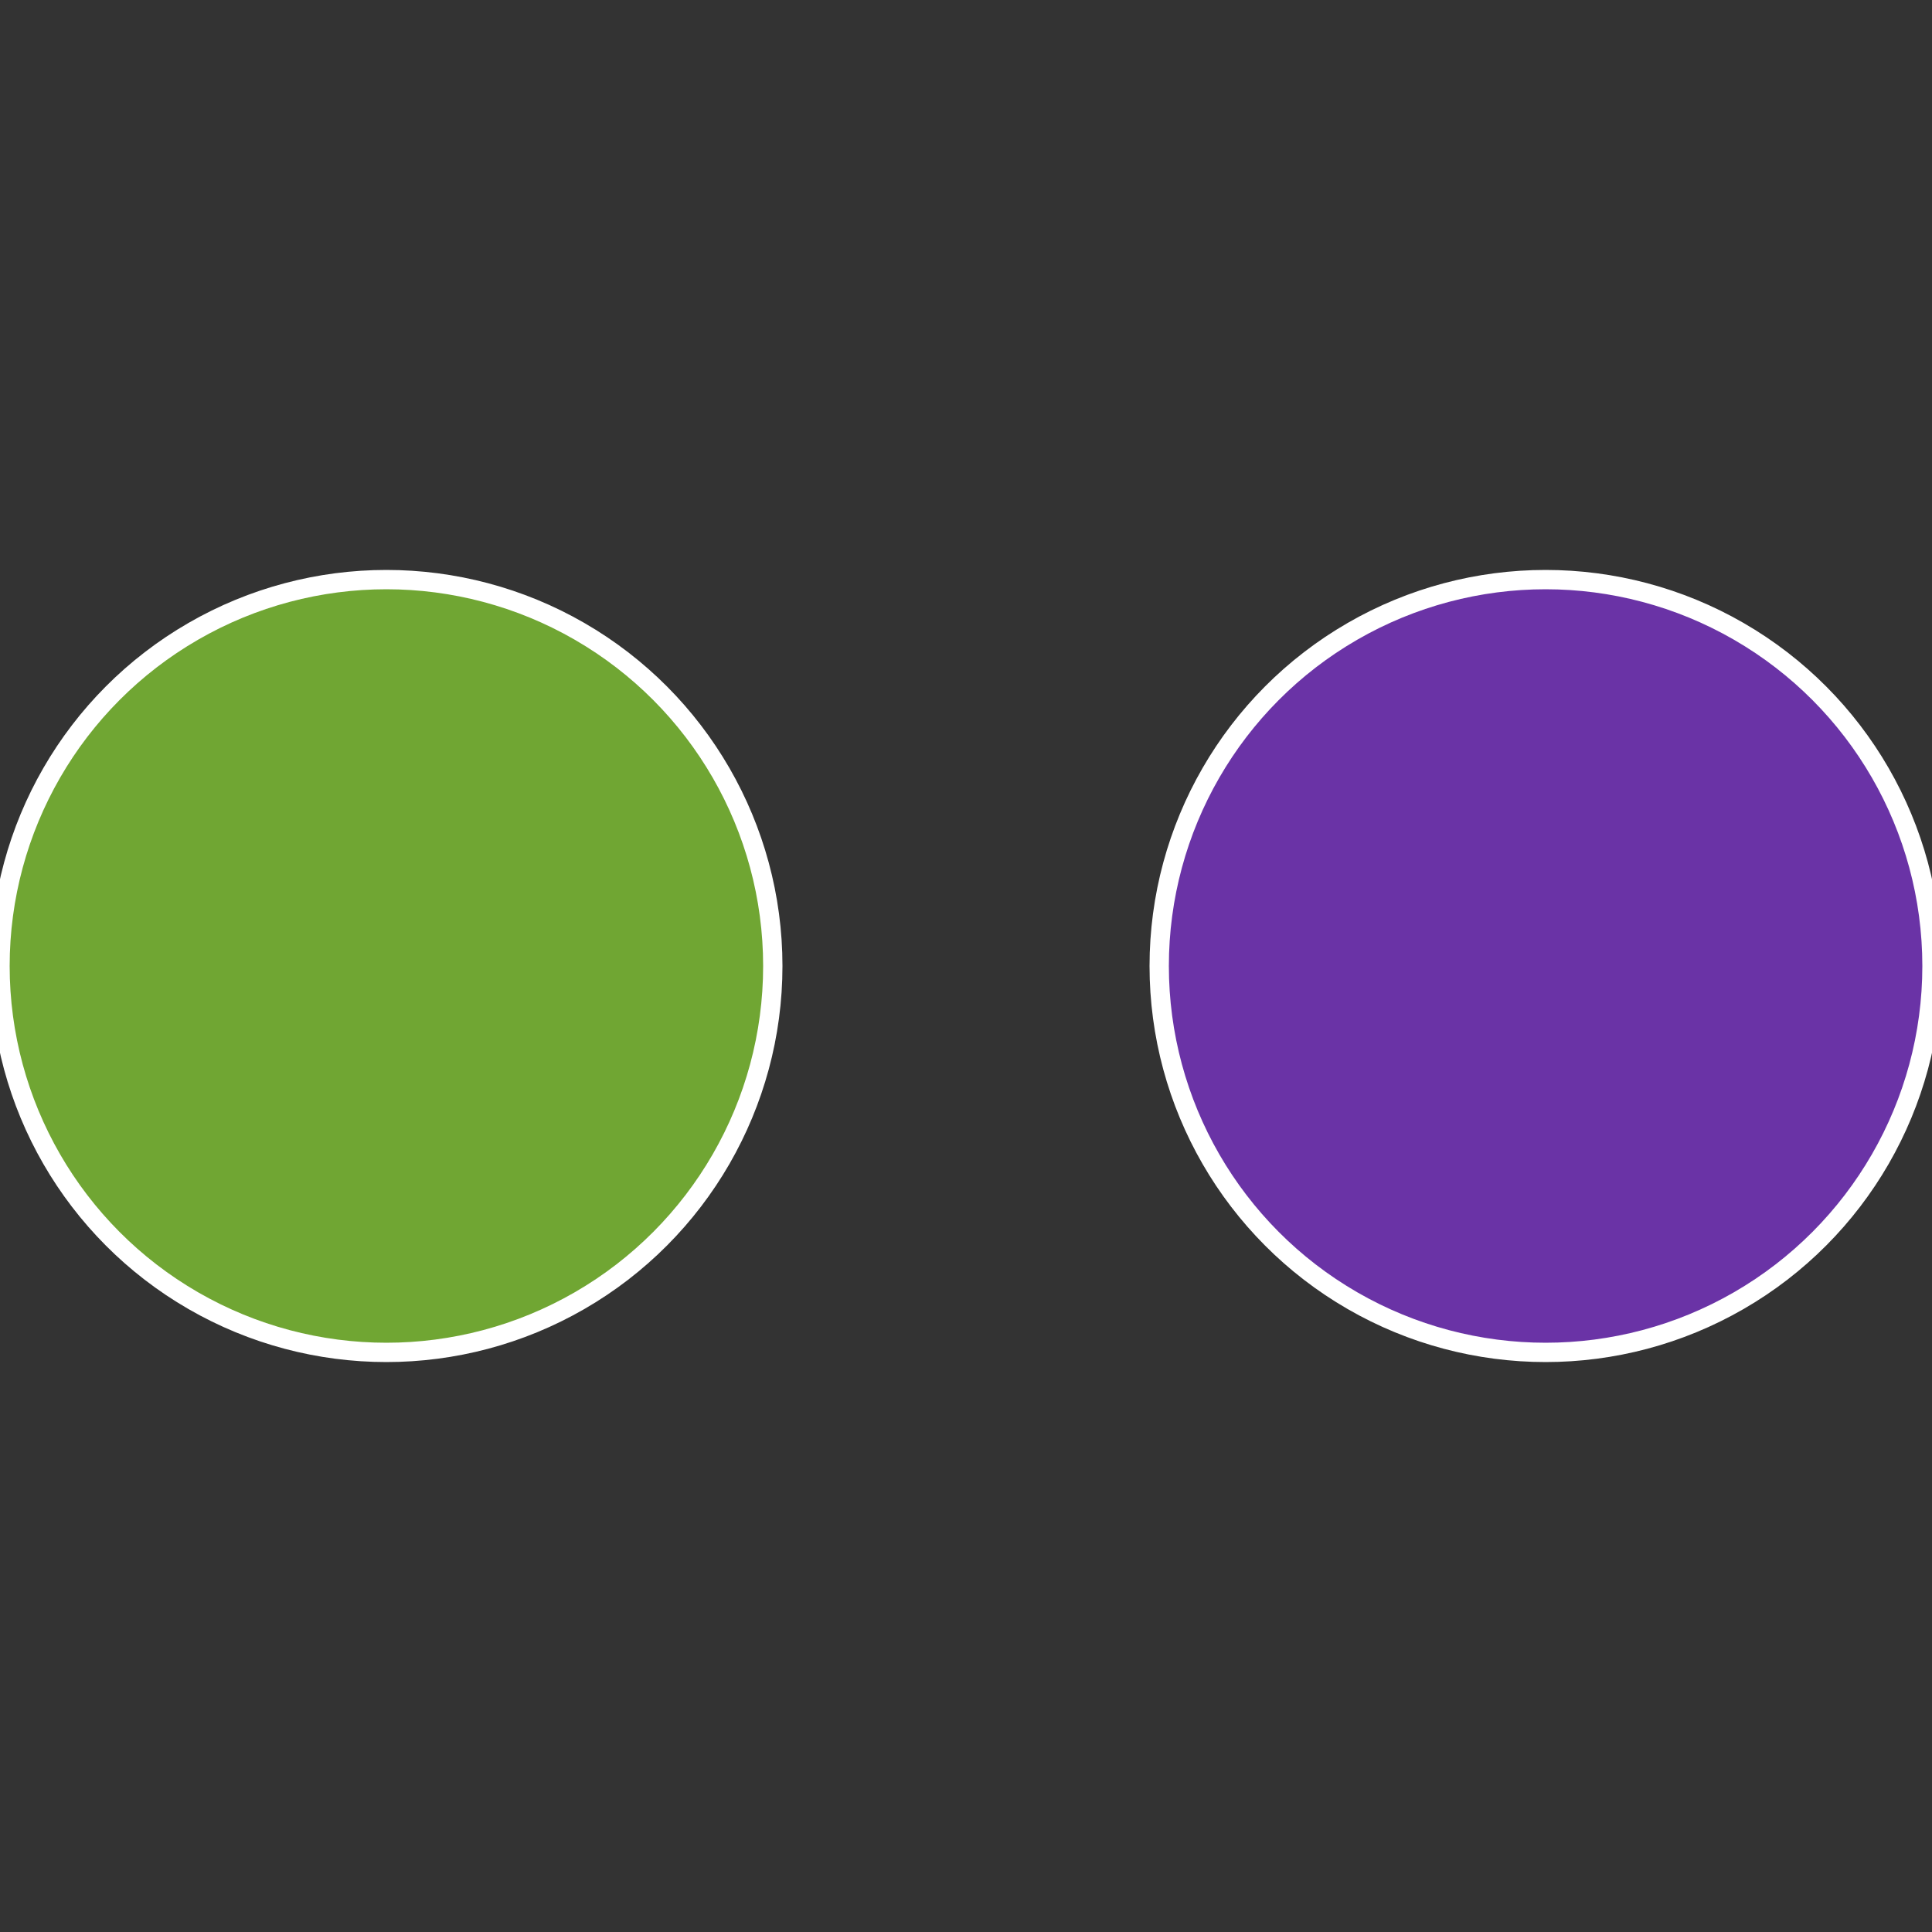
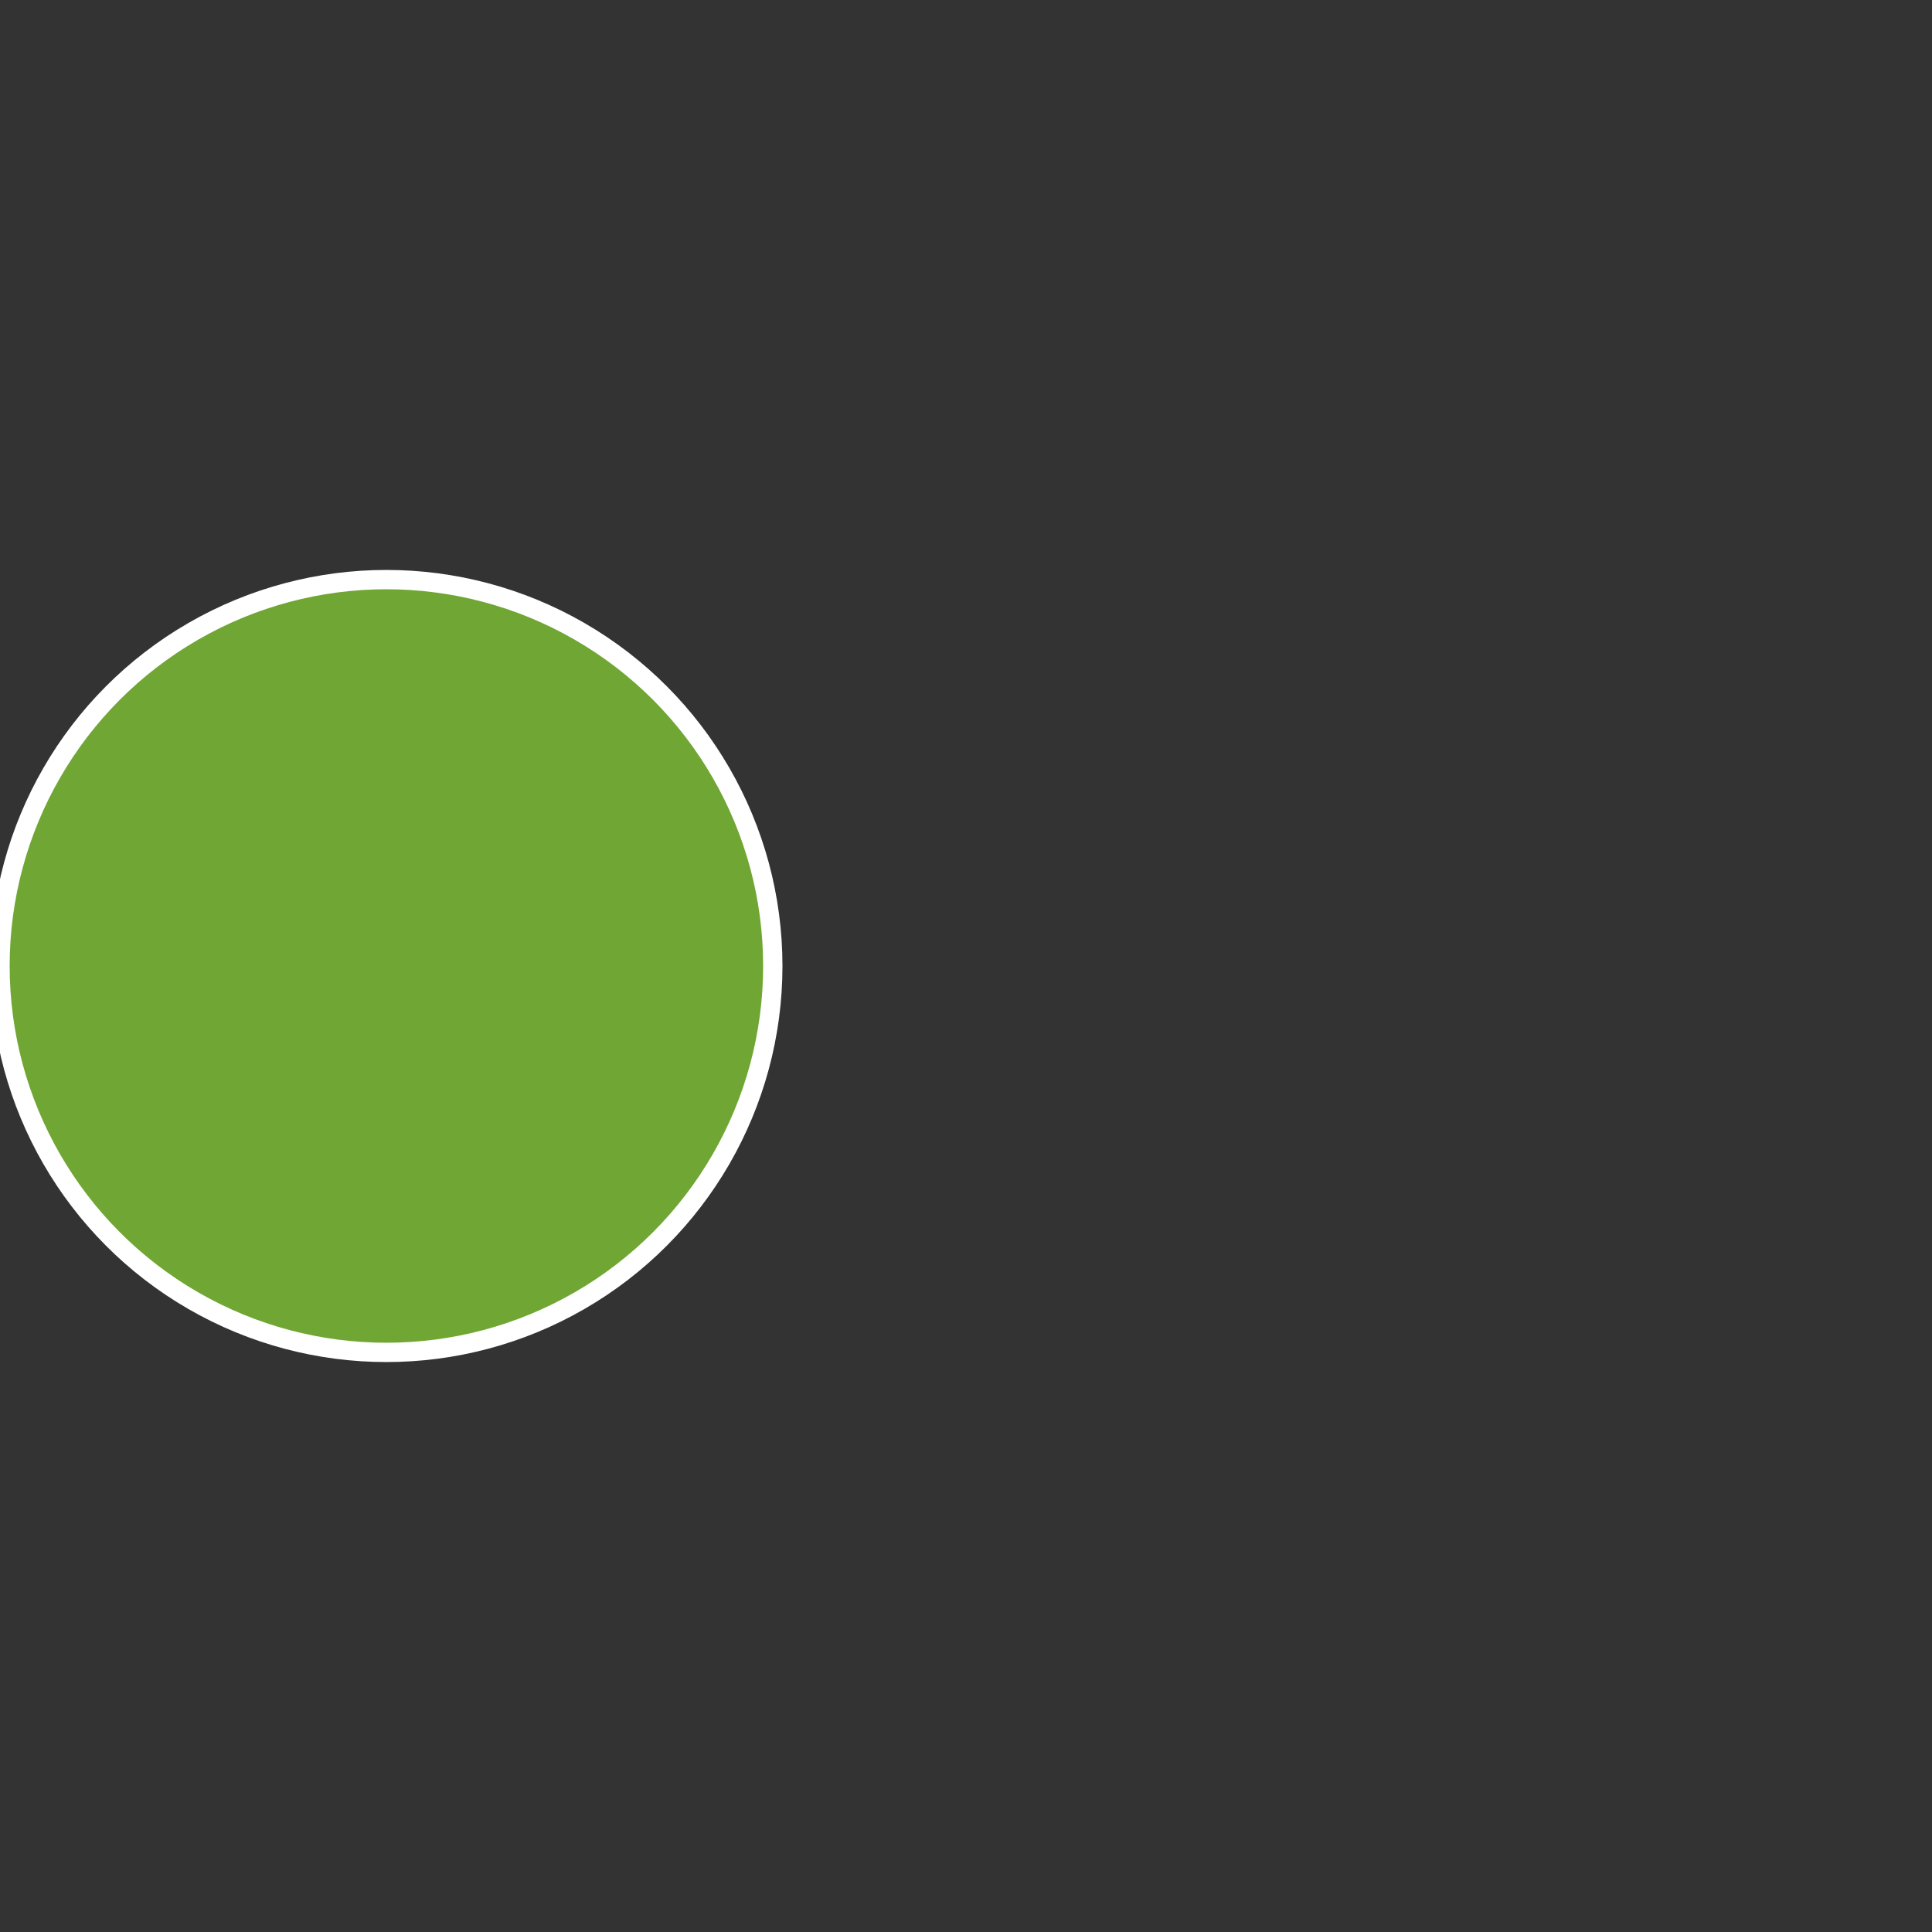
<svg xmlns="http://www.w3.org/2000/svg" width="500" height="500" viewBox="-1 -1 2 2">
  <rect x="-1" y="-1" width="2" height="2" fill="#333333" stroke="none" />
-   <circle cx="0.6" cy="0" r="0.4" fill="#6a33a6" stroke="#fff" stroke-width="1%" />
  <circle cx="-0.6" cy="7.3478807948841E-17" r="0.4" fill="#70a633" stroke="#fff" stroke-width="1%" />
</svg>